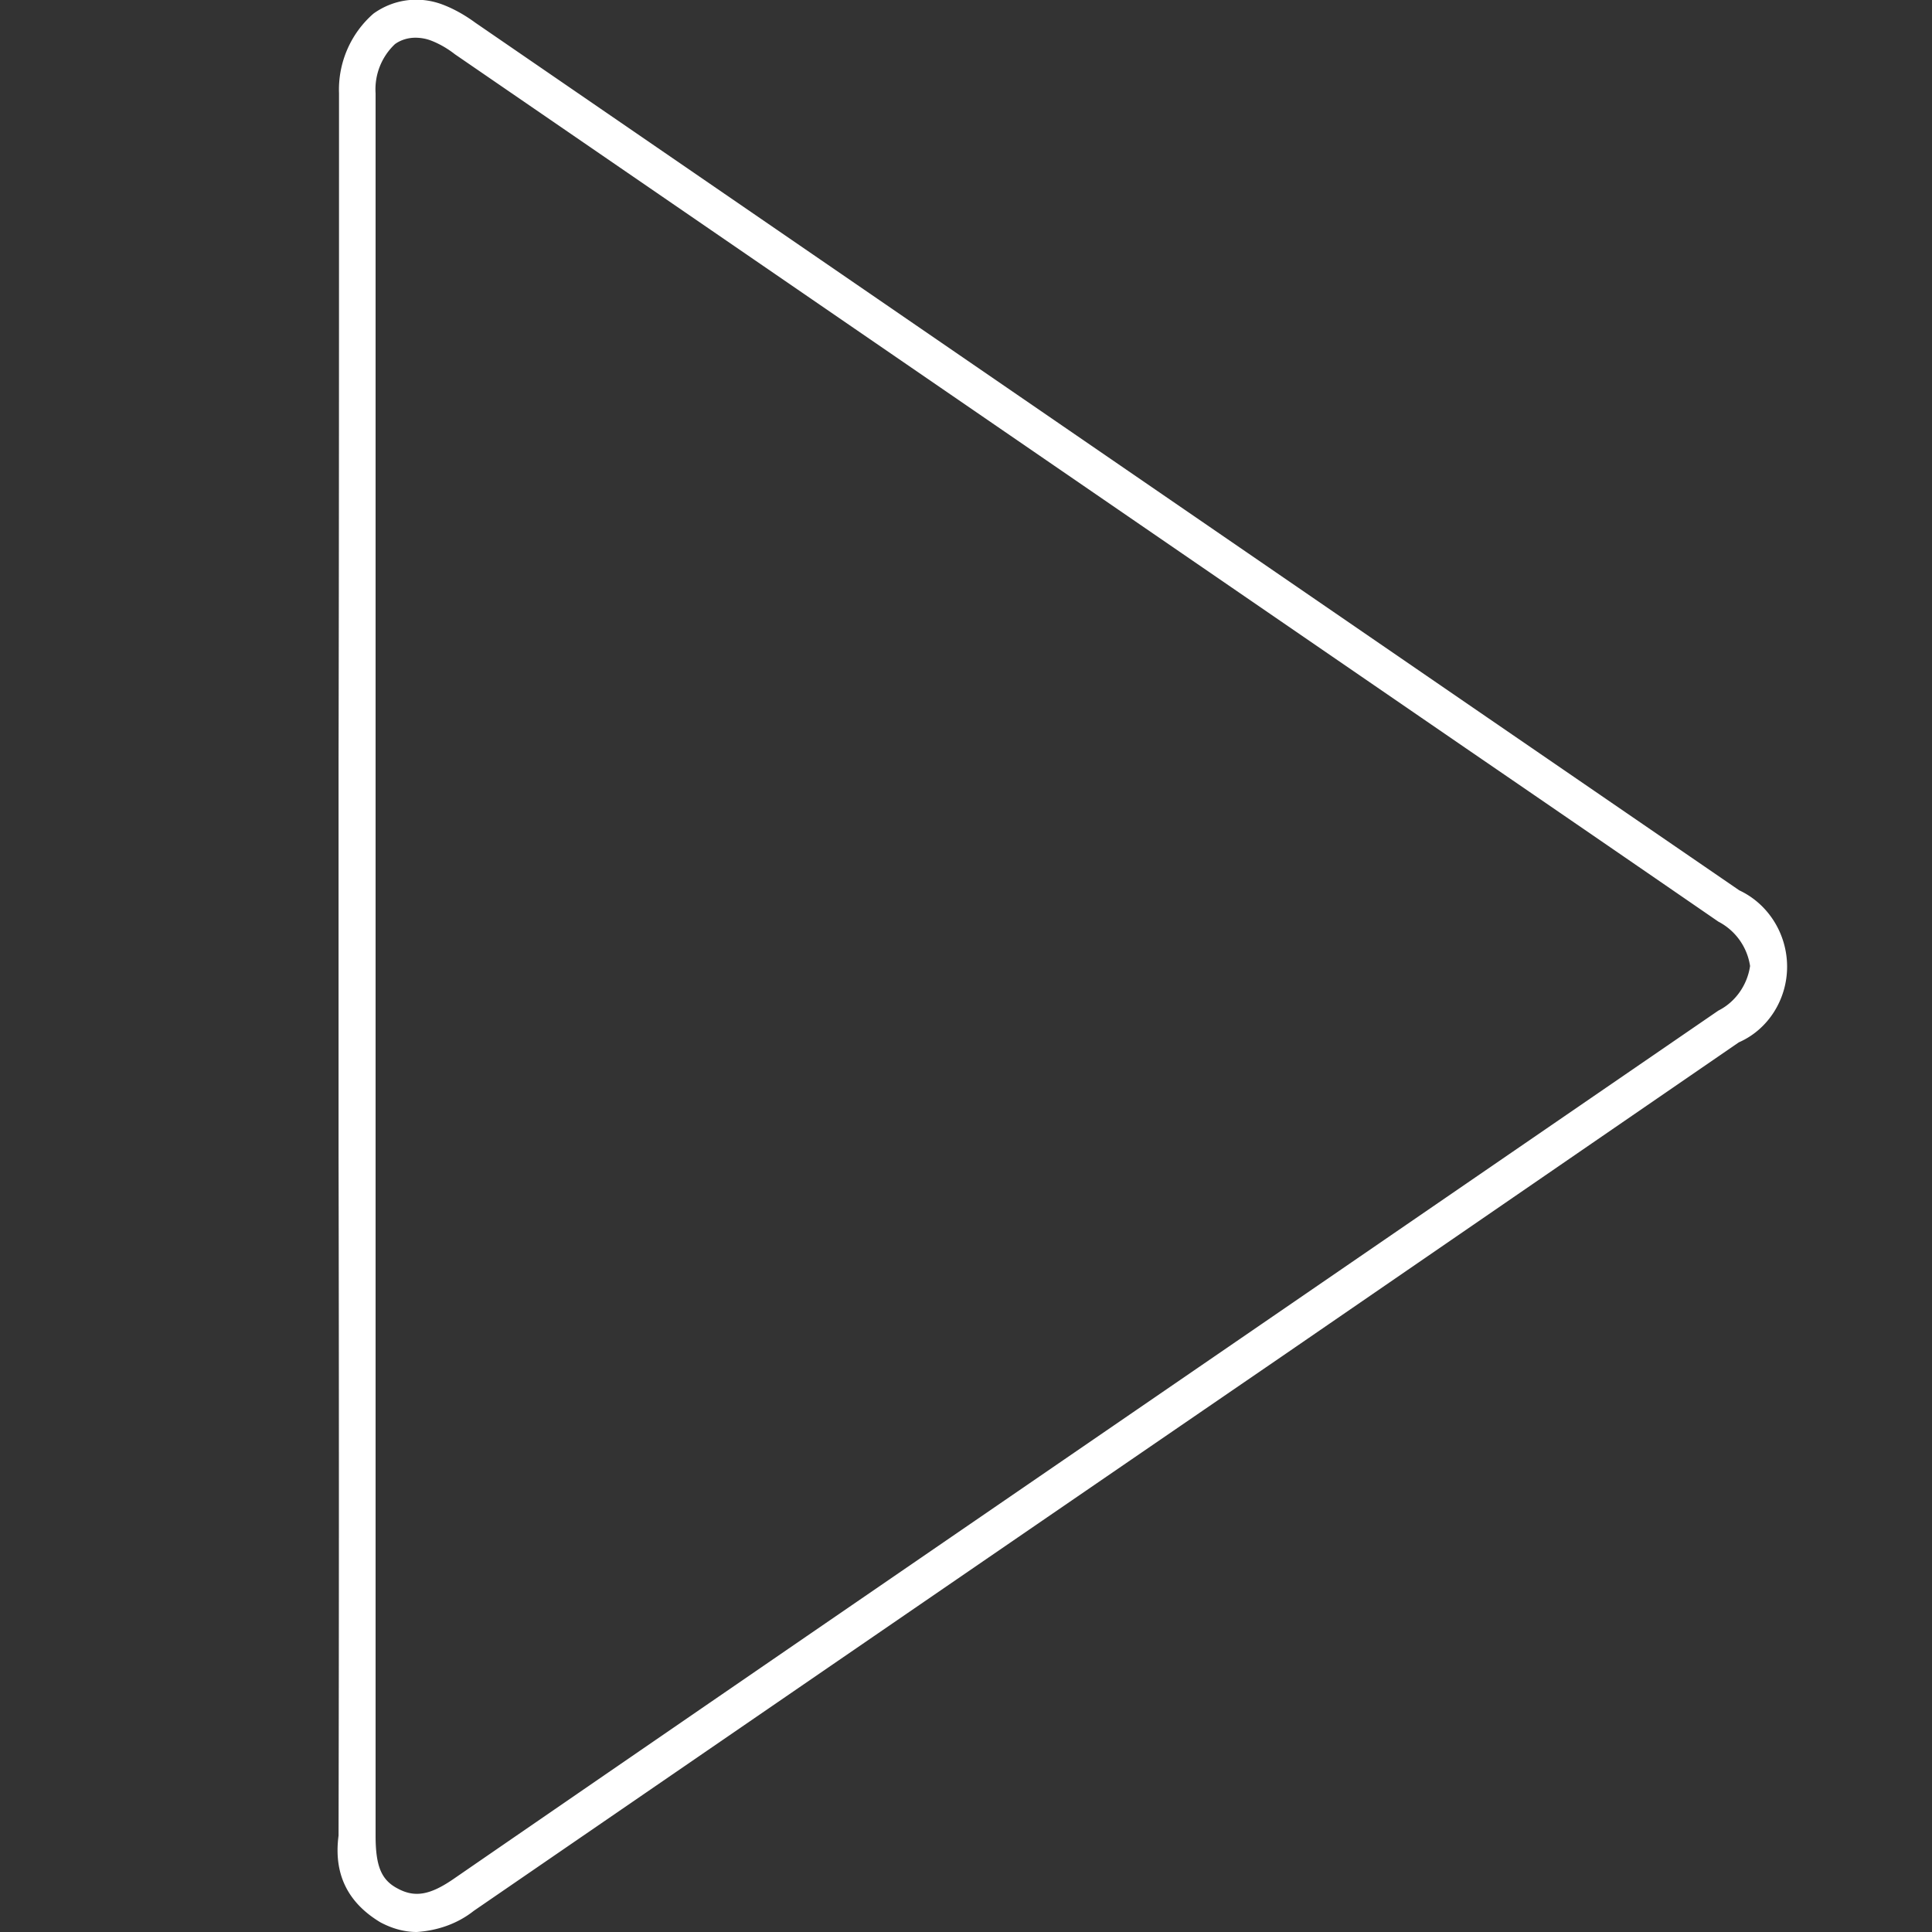
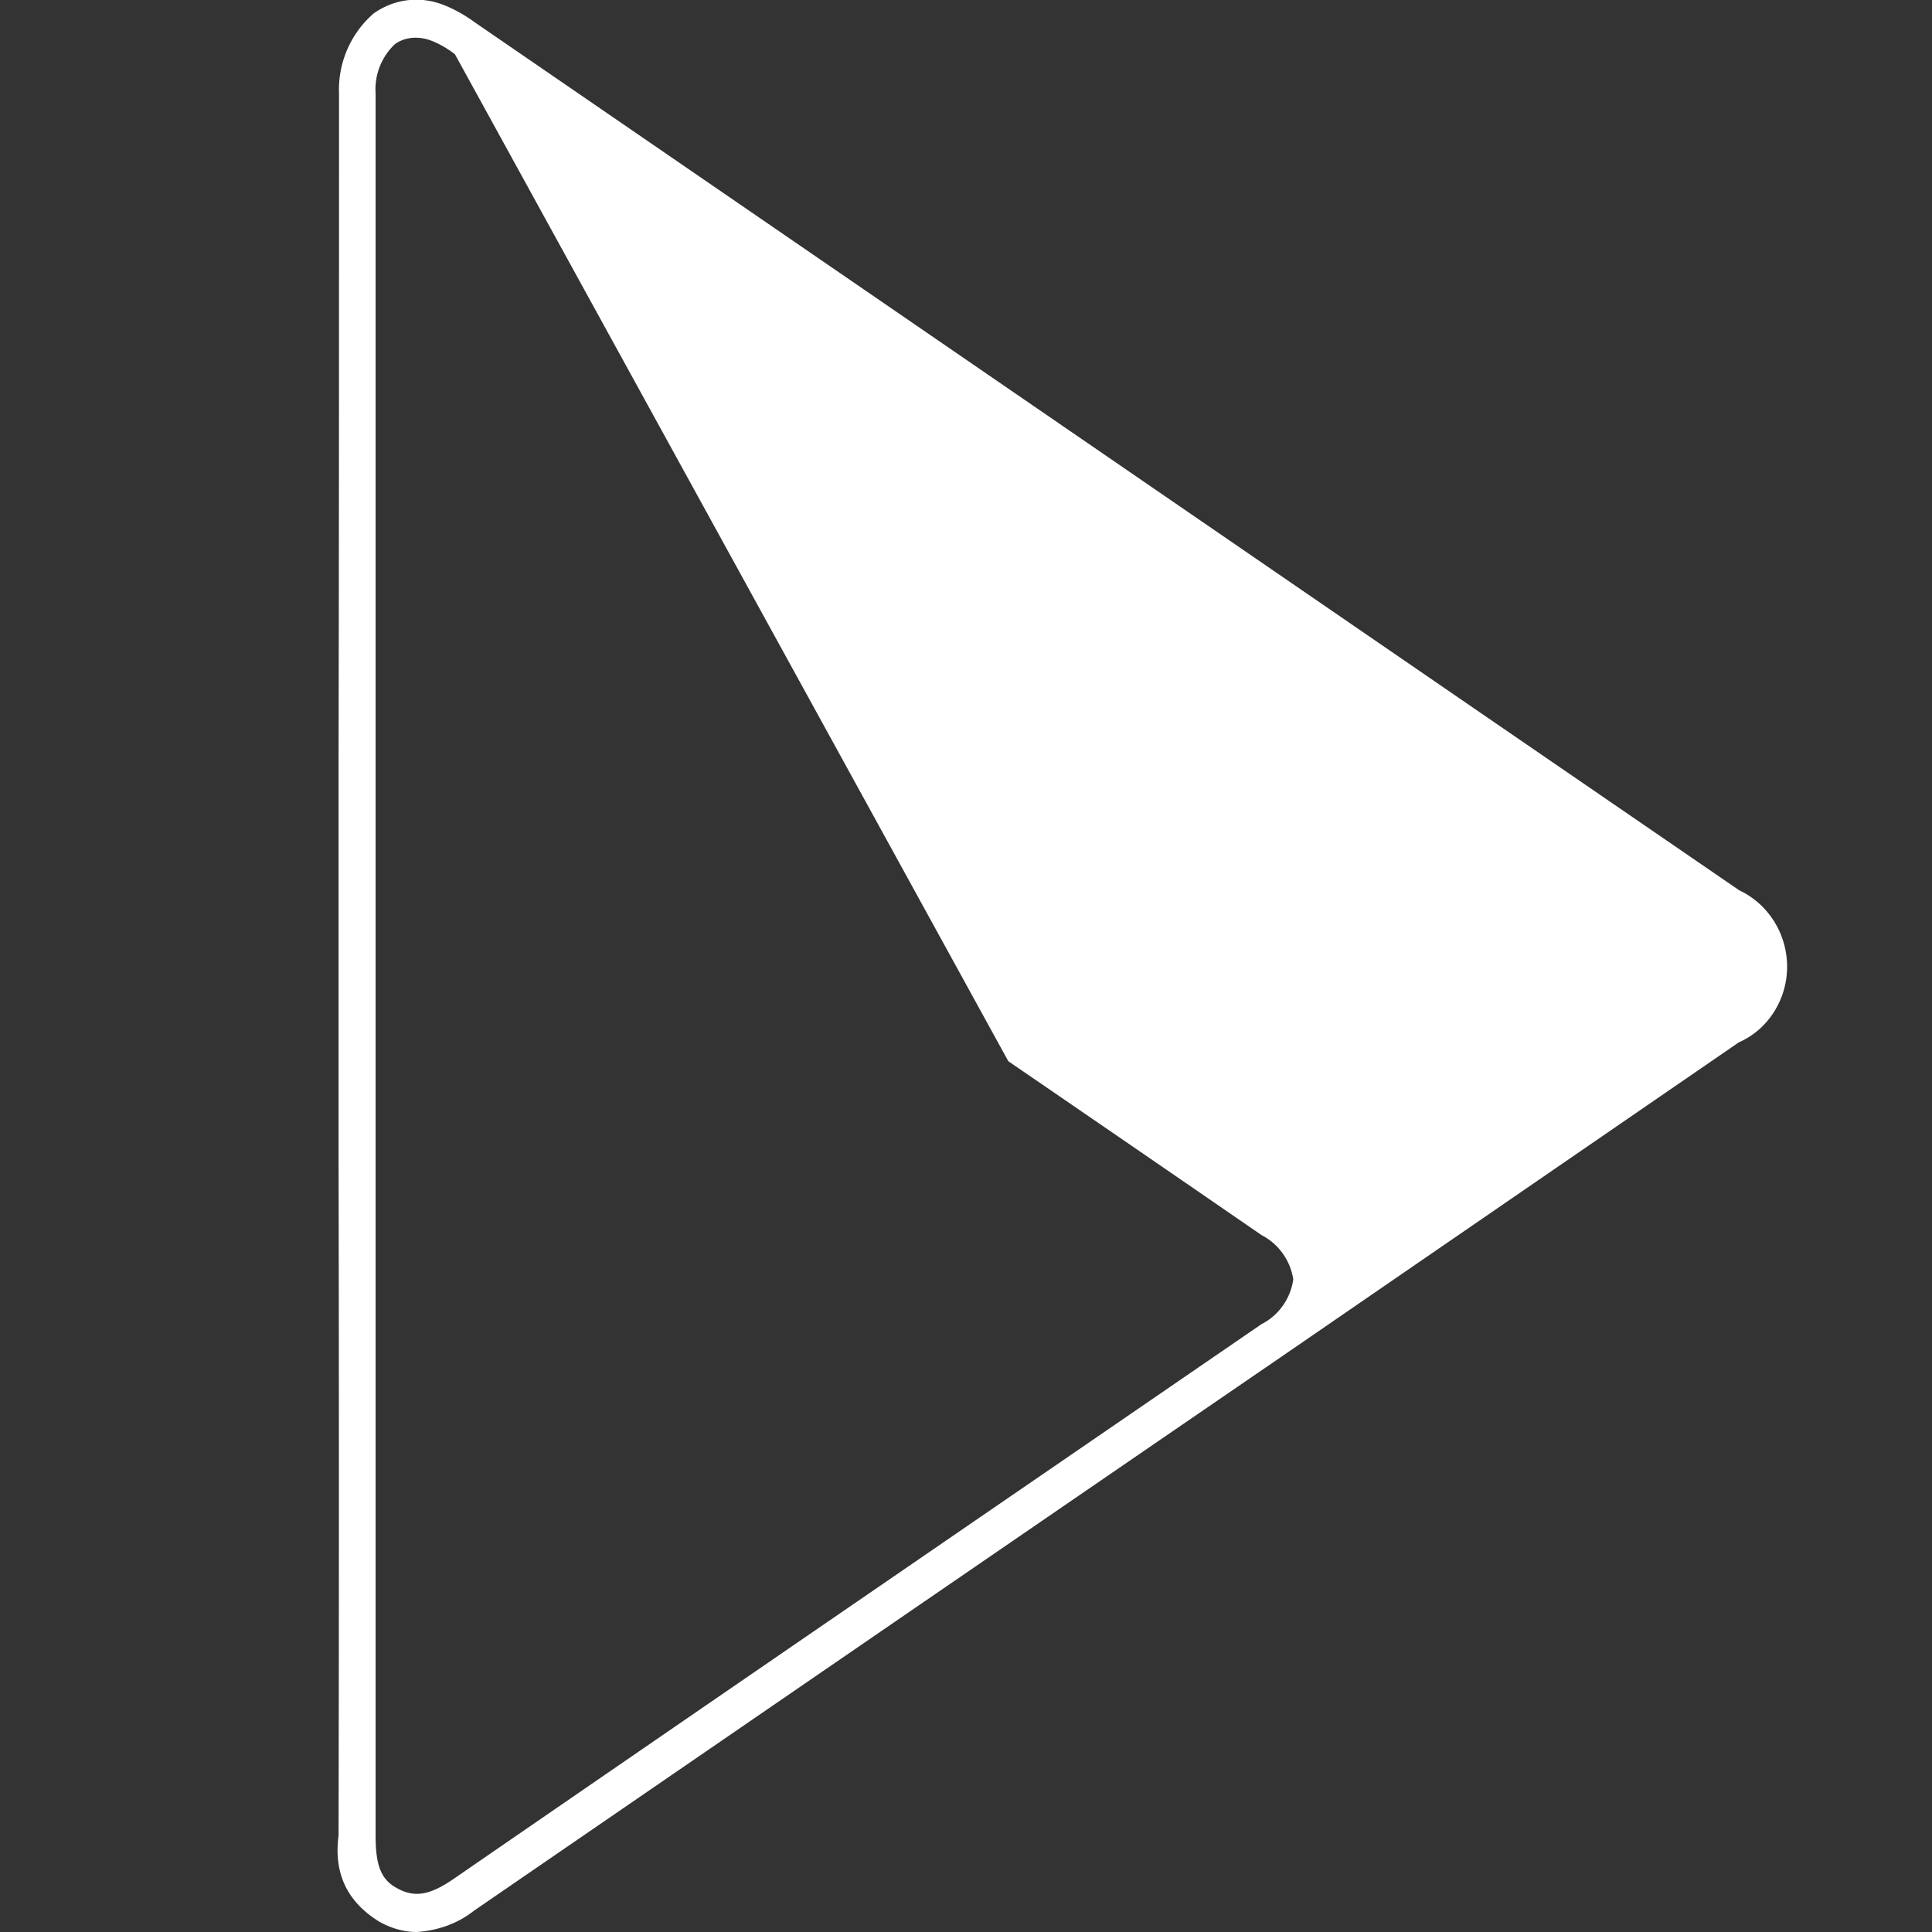
<svg xmlns="http://www.w3.org/2000/svg" width="84" height="84" viewBox="0 0 84 84" fill="#FFF">
  <rect x="0" y="0" width="84" height="84" fill="#333333" stroke="none" />
-   <path d="M18.12 84c-.56 0-1.09-.16-1.58-.42-1.43-.86-2.04-2.11-1.82-3.77.02-9.87.02-19.72 0-29.59v-17.2c.02-9.66.02-19.31.02-28.96-.05-1.33.51-2.61 1.5-3.47.88-.63 1.98-.77 2.98-.4.51.19 1 .47 1.45.8L64.6 31.15l11.02 7.56c1.26.59 2.08 1.89 2.08 3.32 0 1.42-.82 2.73-2.1 3.29L55.74 58.97C44.02 67 32.31 75.04 20.6 83.08c-.72.57-1.59.86-2.48.92zm-.06-82.36c-.31 0-.63.09-.89.28a2.7 2.7 0 00-.84 2.14v75.75c0 1.33.25 1.93.96 2.3.74.4 1.4.29 2.42-.41 11.69-8.05 23.41-16.08 35.14-24.13l19.86-13.63c.74-.37 1.26-1.11 1.38-1.94a2.61 2.61 0 00-1.38-1.93c-3.66-2.52-7.33-5.04-11.01-7.56L19.78 2.36c-.32-.25-.68-.46-1.05-.6-.21-.08-.44-.12-.67-.12z" />
+   <path d="M18.12 84c-.56 0-1.09-.16-1.58-.42-1.43-.86-2.04-2.11-1.82-3.77.02-9.87.02-19.72 0-29.59v-17.2c.02-9.66.02-19.31.02-28.96-.05-1.33.51-2.61 1.5-3.47.88-.63 1.98-.77 2.98-.4.51.19 1 .47 1.45.8L64.6 31.15l11.02 7.56c1.26.59 2.08 1.89 2.08 3.32 0 1.42-.82 2.73-2.1 3.29L55.74 58.97C44.02 67 32.31 75.04 20.6 83.08c-.72.57-1.59.86-2.48.92zm-.06-82.36c-.31 0-.63.09-.89.28a2.7 2.7 0 00-.84 2.14v75.75c0 1.33.25 1.93.96 2.3.74.4 1.4.29 2.42-.41 11.69-8.05 23.41-16.08 35.14-24.13c.74-.37 1.26-1.11 1.38-1.94a2.61 2.61 0 00-1.38-1.93c-3.66-2.52-7.33-5.04-11.01-7.56L19.78 2.36c-.32-.25-.68-.46-1.05-.6-.21-.08-.44-.12-.67-.12z" />
</svg>